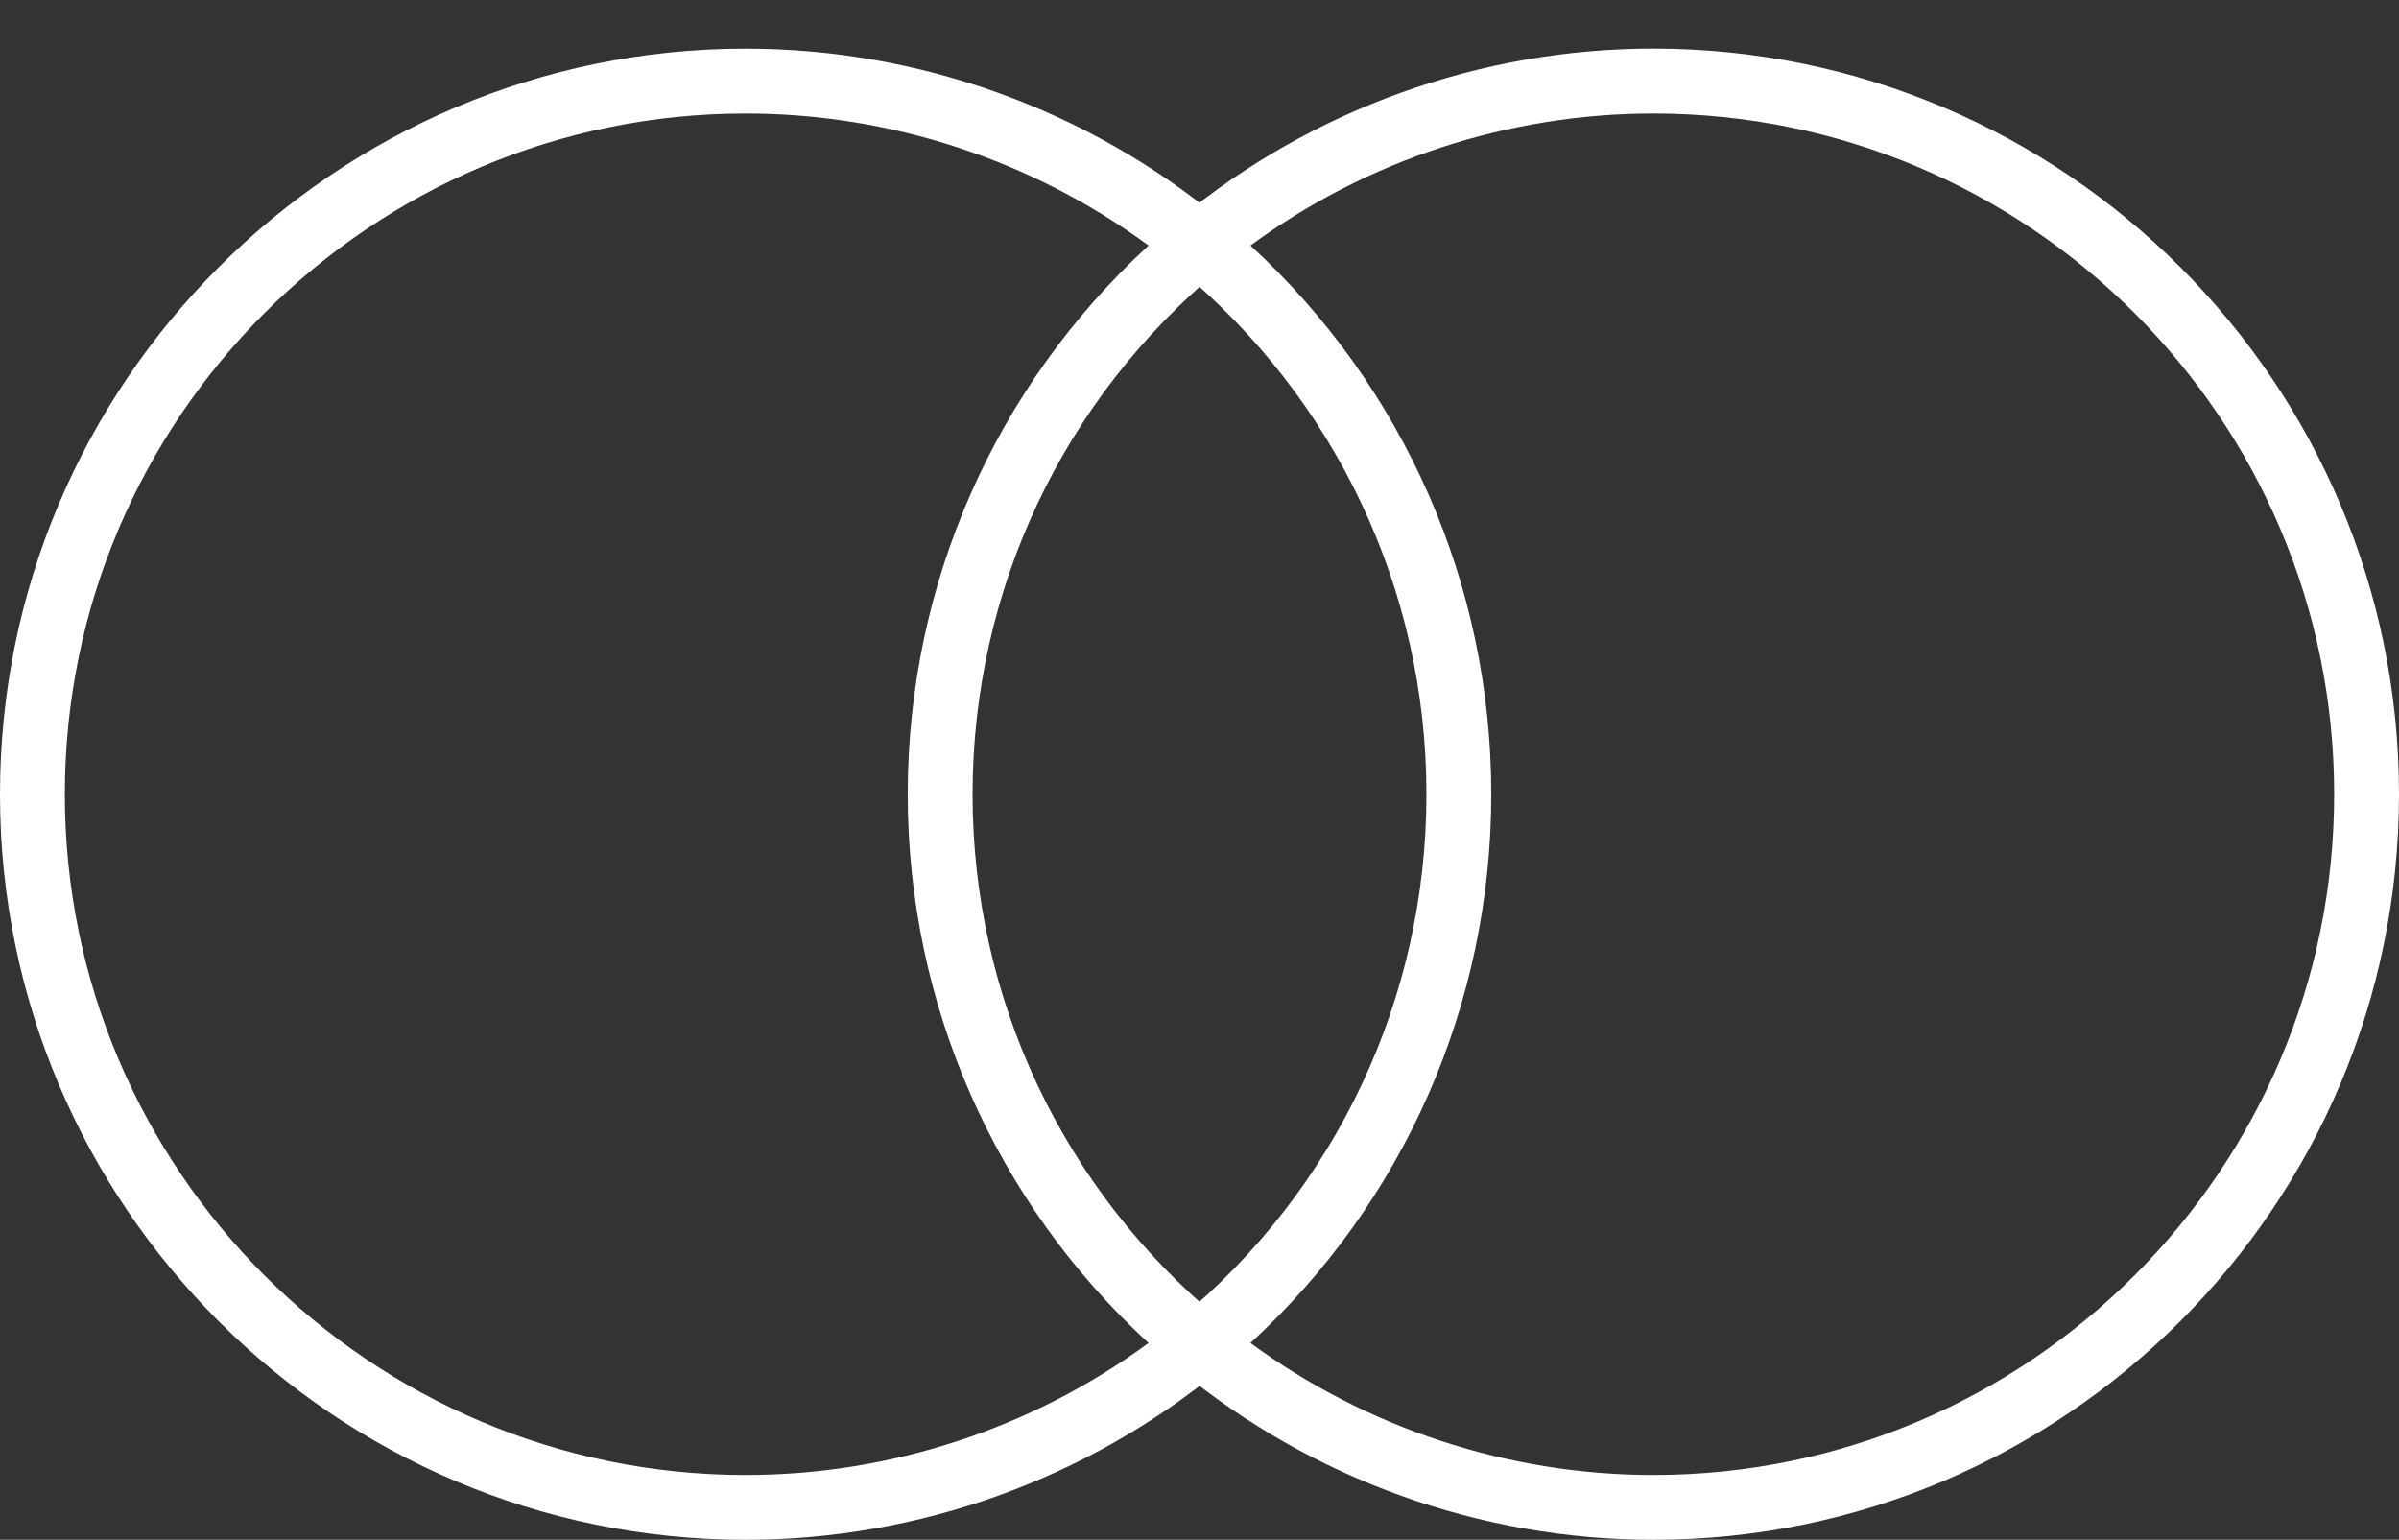
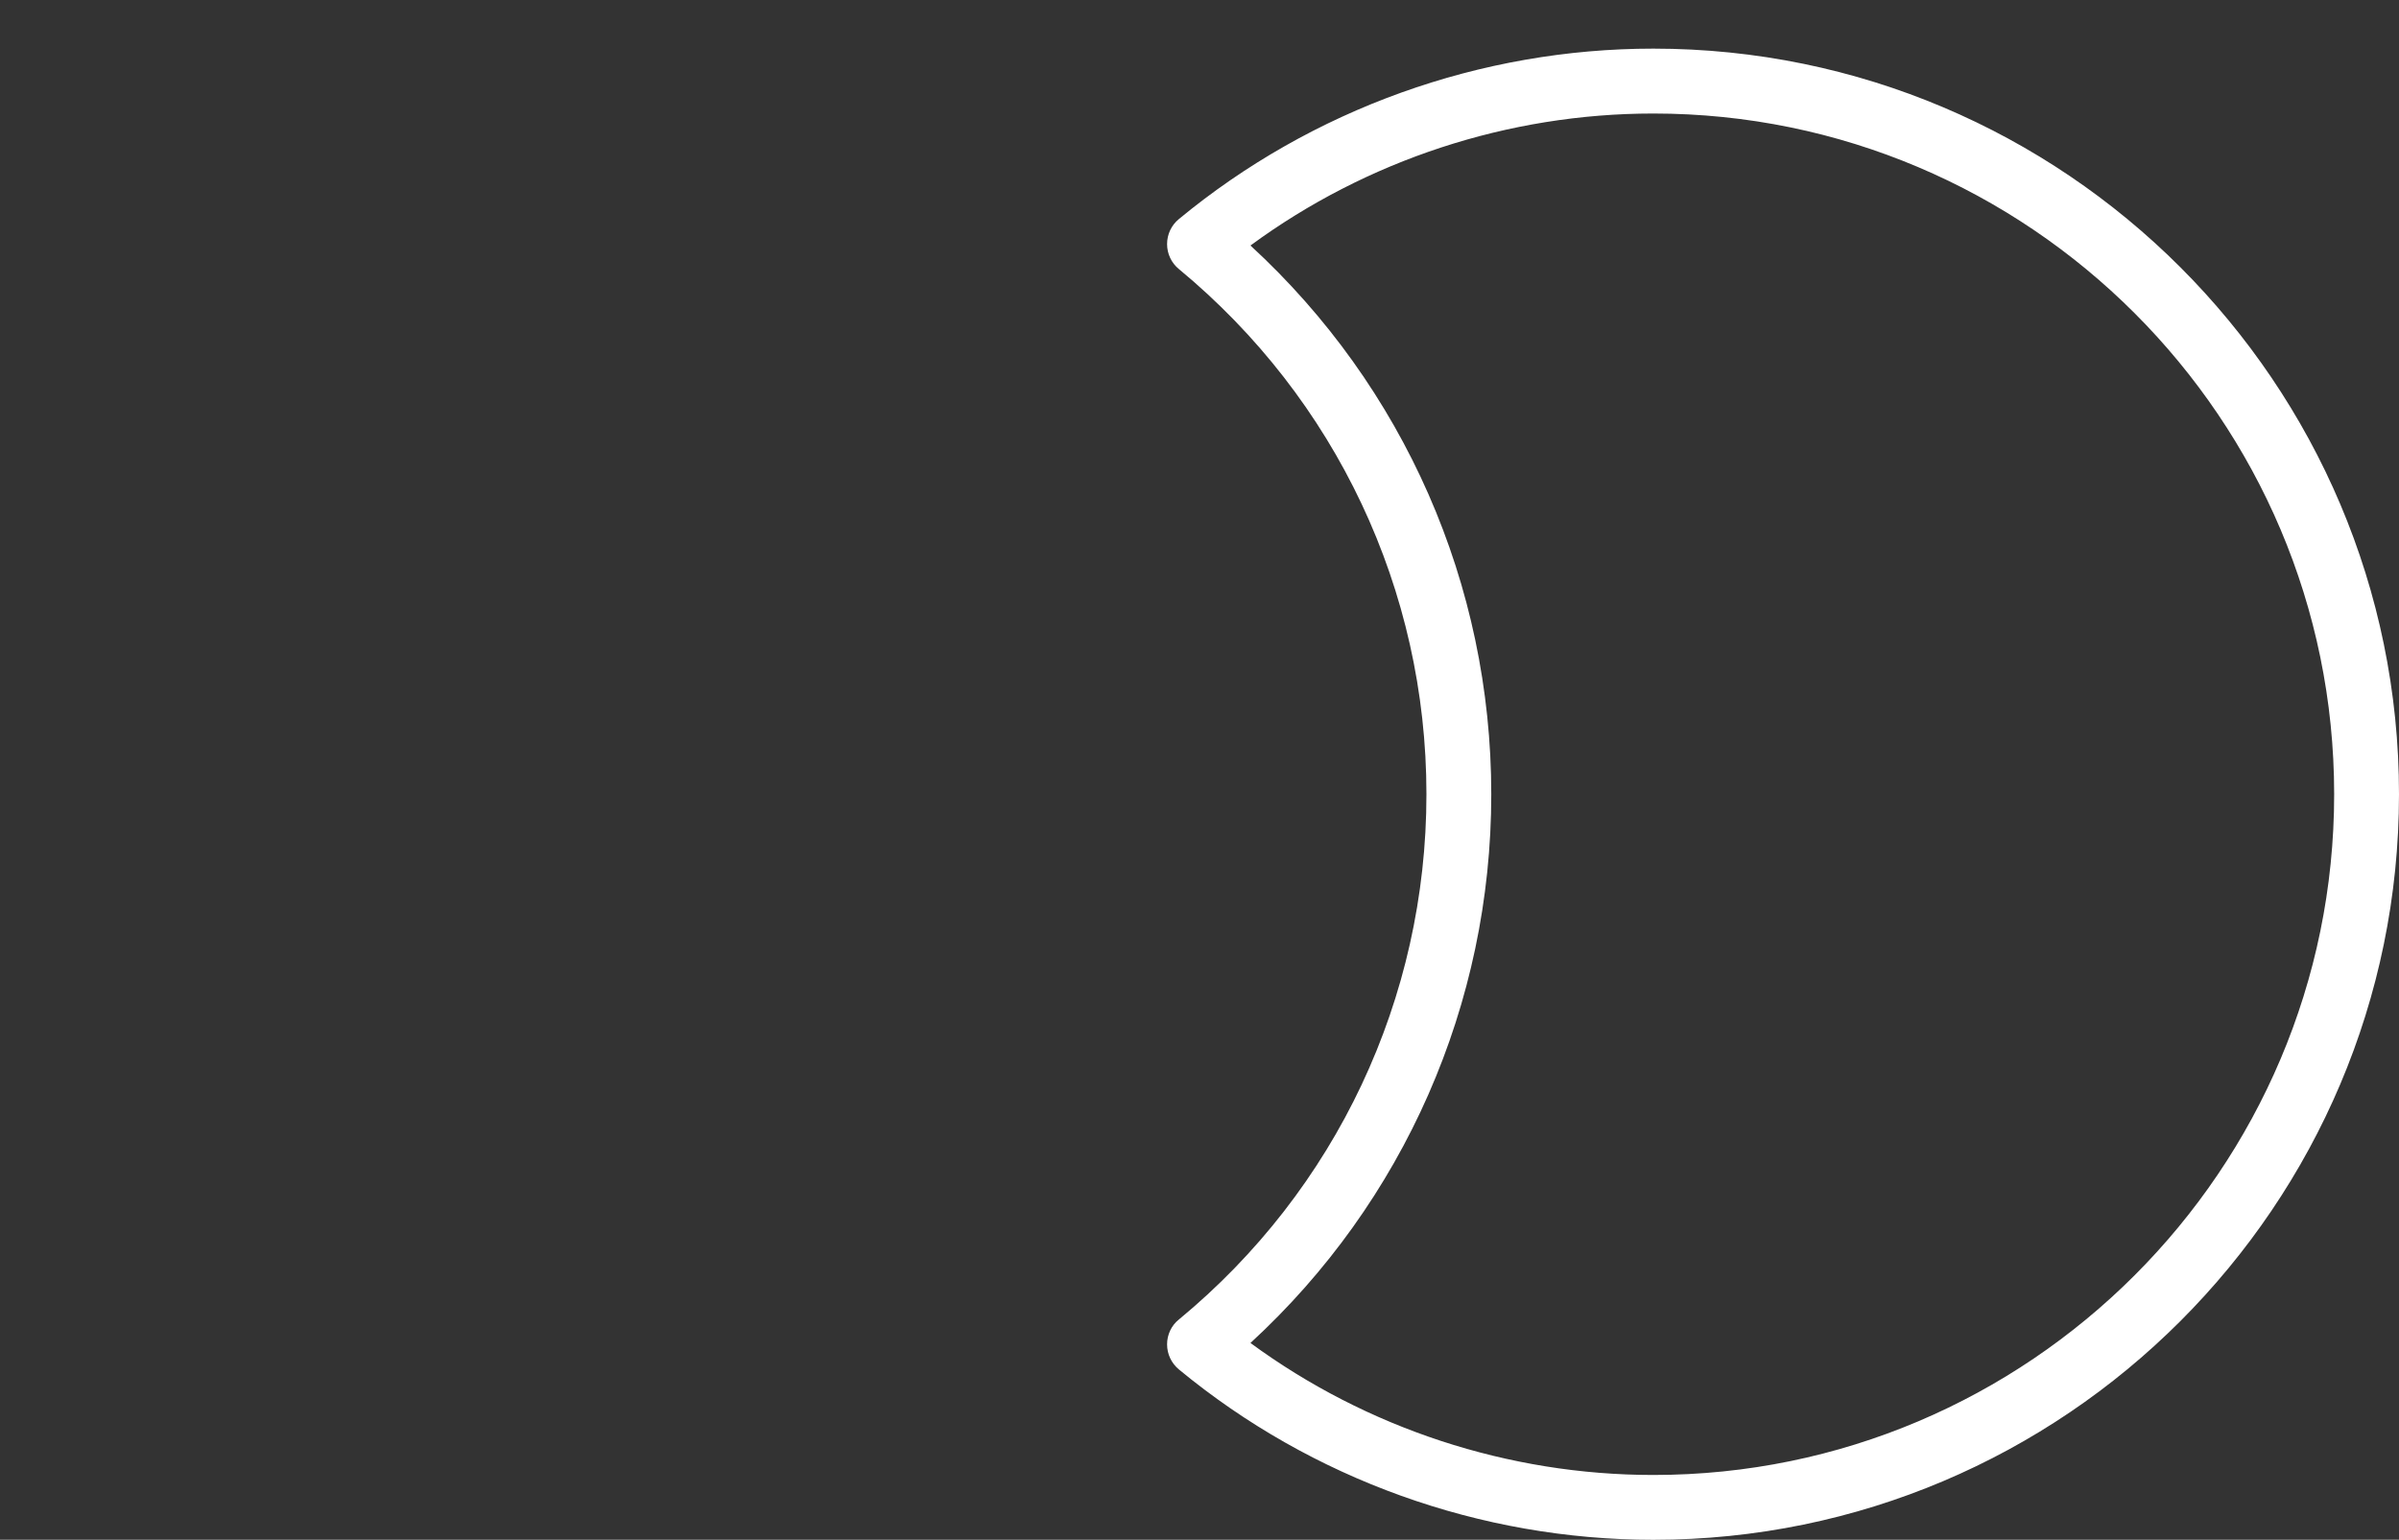
<svg xmlns="http://www.w3.org/2000/svg" fill="#ffffff" height="47.5" preserveAspectRatio="xMidYMid meet" version="1" viewBox="0.0 -0.5 74.0 47.5" width="74" zoomAndPan="magnify">
  <rect x="0.0" y="-0.5" width="74.0" height="47.5" fill="#333333" stroke="none" />
  <g id="change1_3">
    <path d="M0 0L0 0" fill="inherit" stroke="#449fdb" />
  </g>
  <g id="change1_1">
-     <path d="M23 47.002c-12.682 0-23-10.318-23-23s10.318-23 23-23c5.334 0 10.532 1.868 14.636 5.258 0.23 0.19 0.364 0.472 0.364 0.772s-0.132 0.582-0.364 0.772c-4.854 4.008-7.636 9.912-7.636 16.2 0 6.29 2.784 12.196 7.636 16.204 0.23 0.192 0.364 0.47 0.364 0.77 0 0.296-0.132 0.582-0.364 0.774-4.102 3.38-9.302 5.25-14.636 5.25zM23 3.002c-11.58 0-21 9.42-21 21s9.42 21 21 21c4.474 0 8.844-1.44 12.428-4.072-4.736-4.354-7.428-10.458-7.428-16.928 0-6.472 2.692-12.572 7.428-16.928-3.586-2.634-7.954-4.072-12.428-4.072z" fill="inherit" />
-   </g>
+     </g>
  <g id="change1_2">
    <path d="M51 47.002c-5.334 0-10.536-1.87-14.636-5.256-0.23-0.192-0.364-0.472-0.364-0.774 0-0.296 0.132-0.582 0.364-0.766 4.854-4.006 7.636-9.914 7.636-16.206 0-6.288-2.786-12.19-7.636-16.2-0.23-0.188-0.364-0.47-0.364-0.77s0.132-0.582 0.364-0.772c4.104-3.39 9.302-5.258 14.636-5.258 12.682 0 23 10.318 23 23 0 12.68-10.318 23.002-23 23.002zM38.572 40.93c3.584 2.632 7.956 4.072 12.428 4.072 11.58 0 21-9.42 21-21s-9.42-21-21-21c-4.472 0-8.842 1.438-12.428 4.072 4.736 4.356 7.428 10.456 7.428 16.928 0 6.47-2.692 12.574-7.428 16.928z" fill="inherit" />
  </g>
</svg>